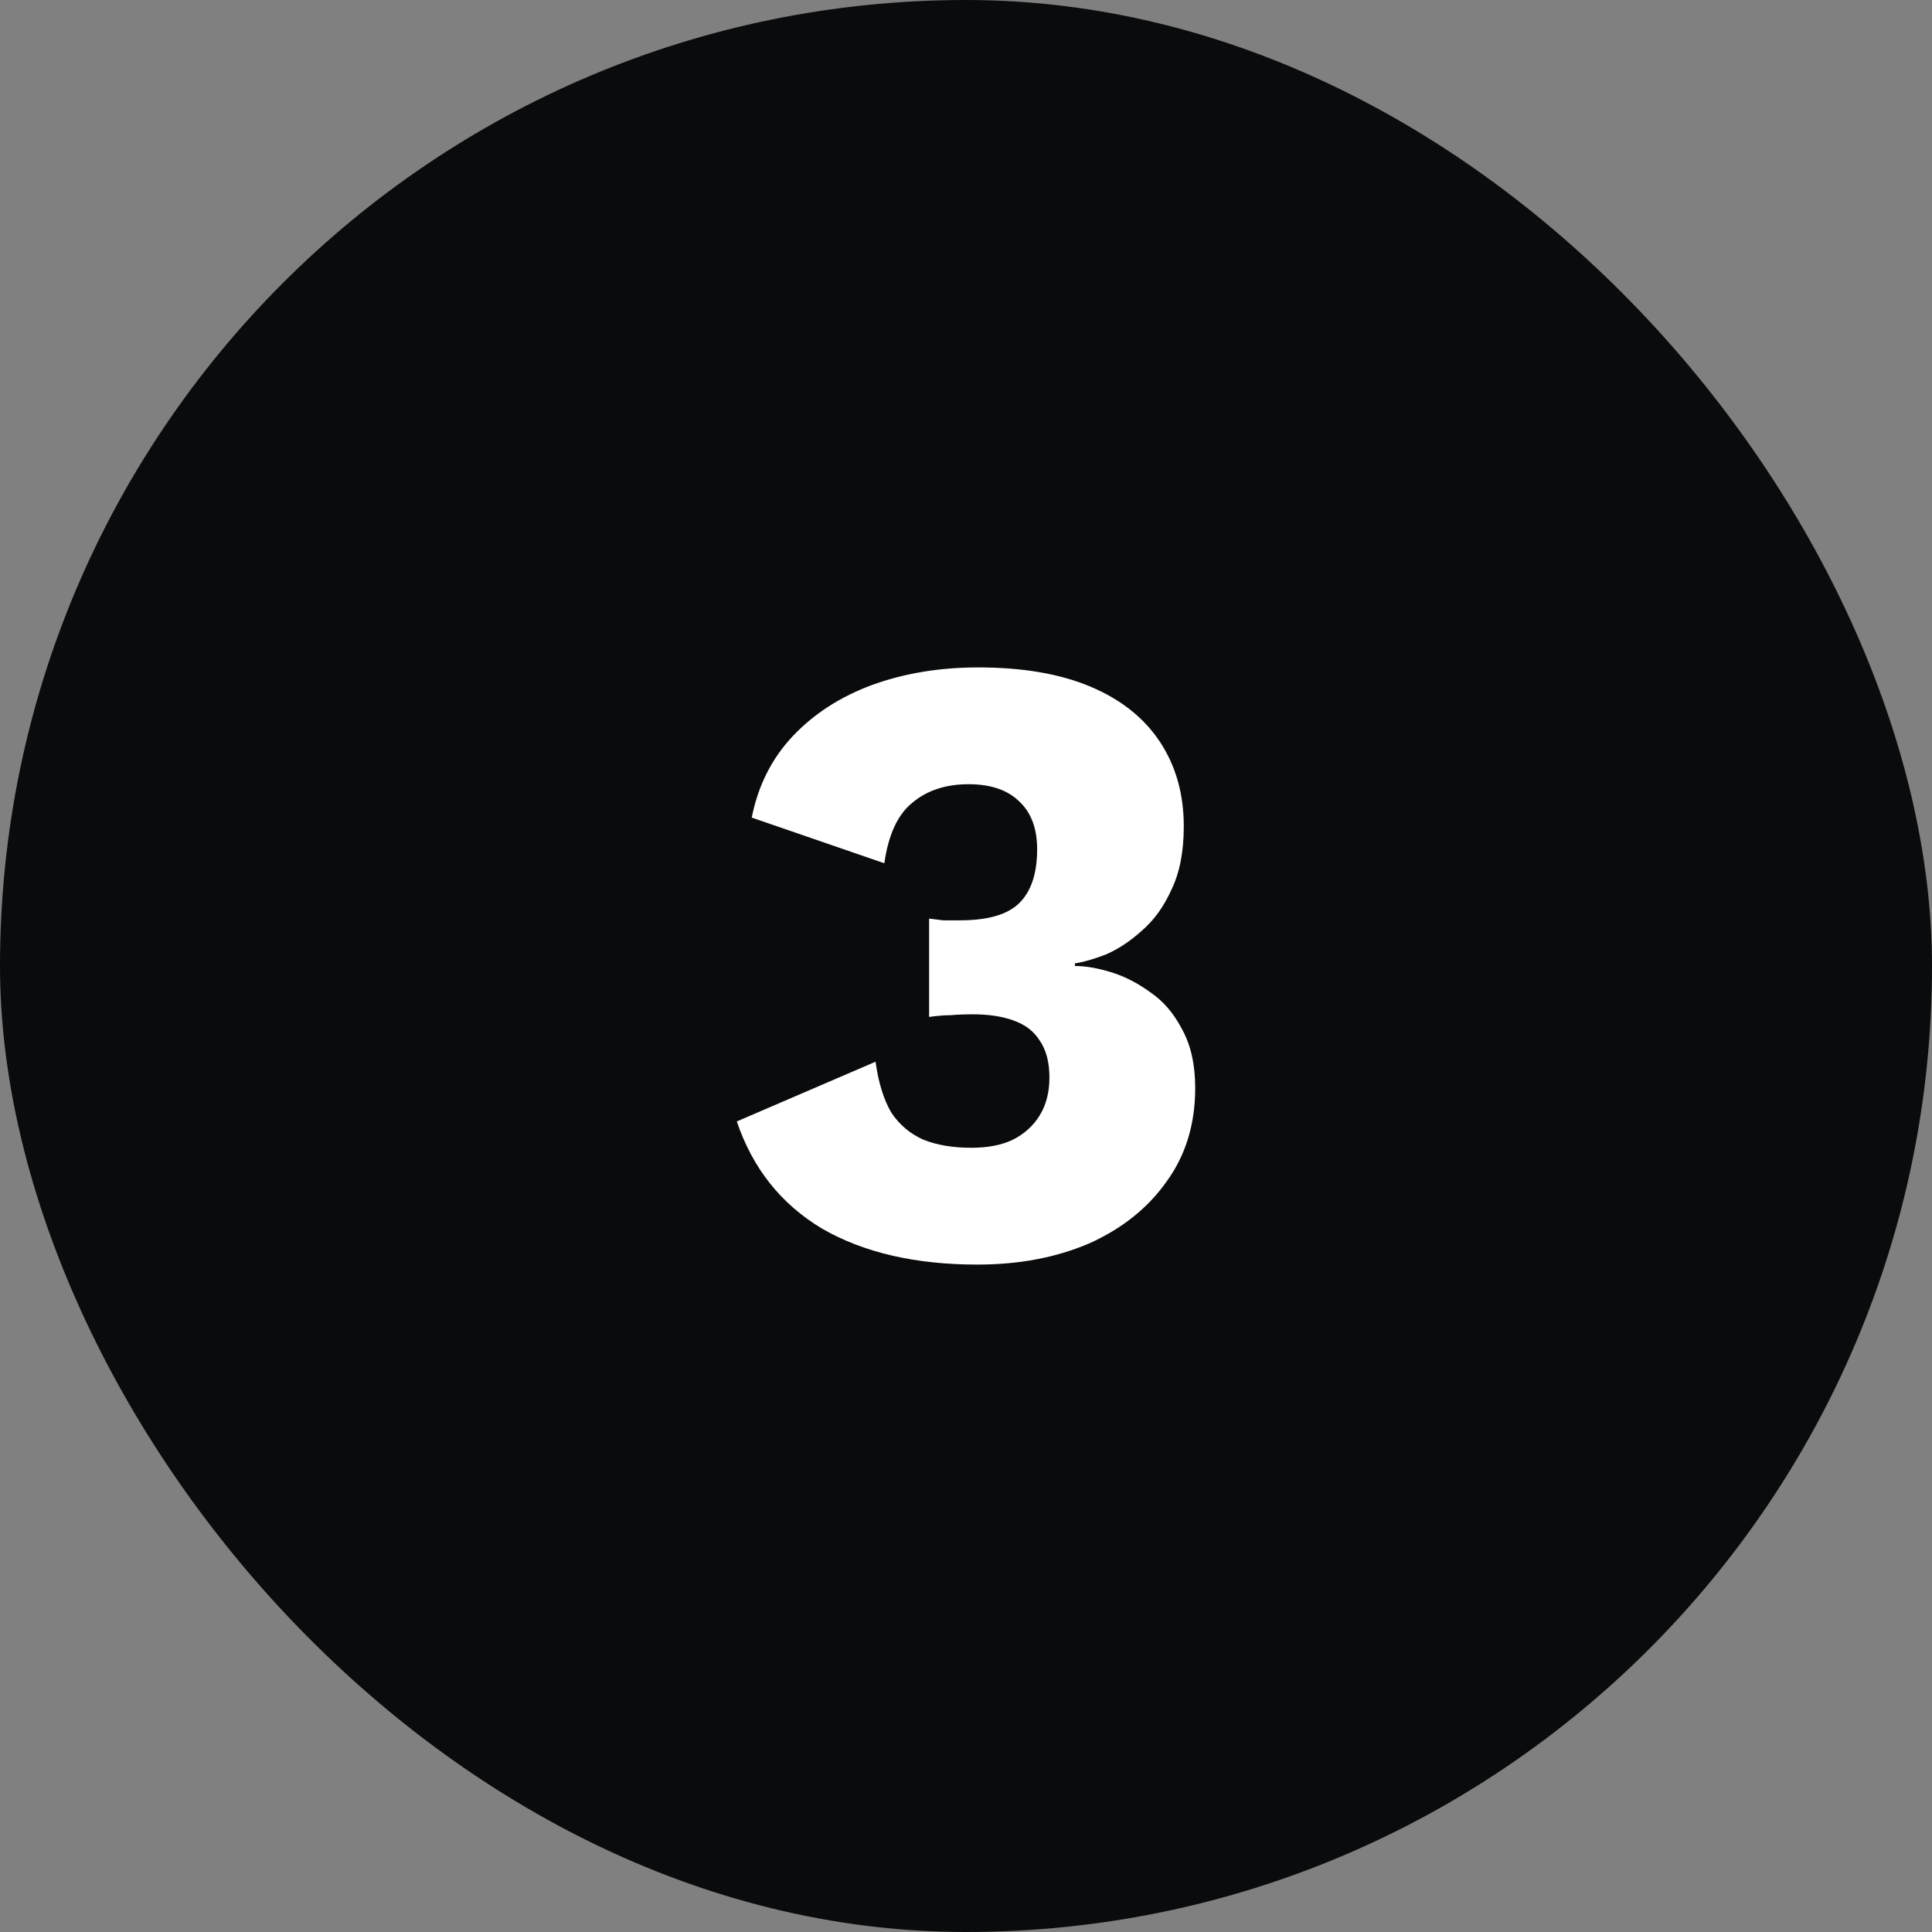
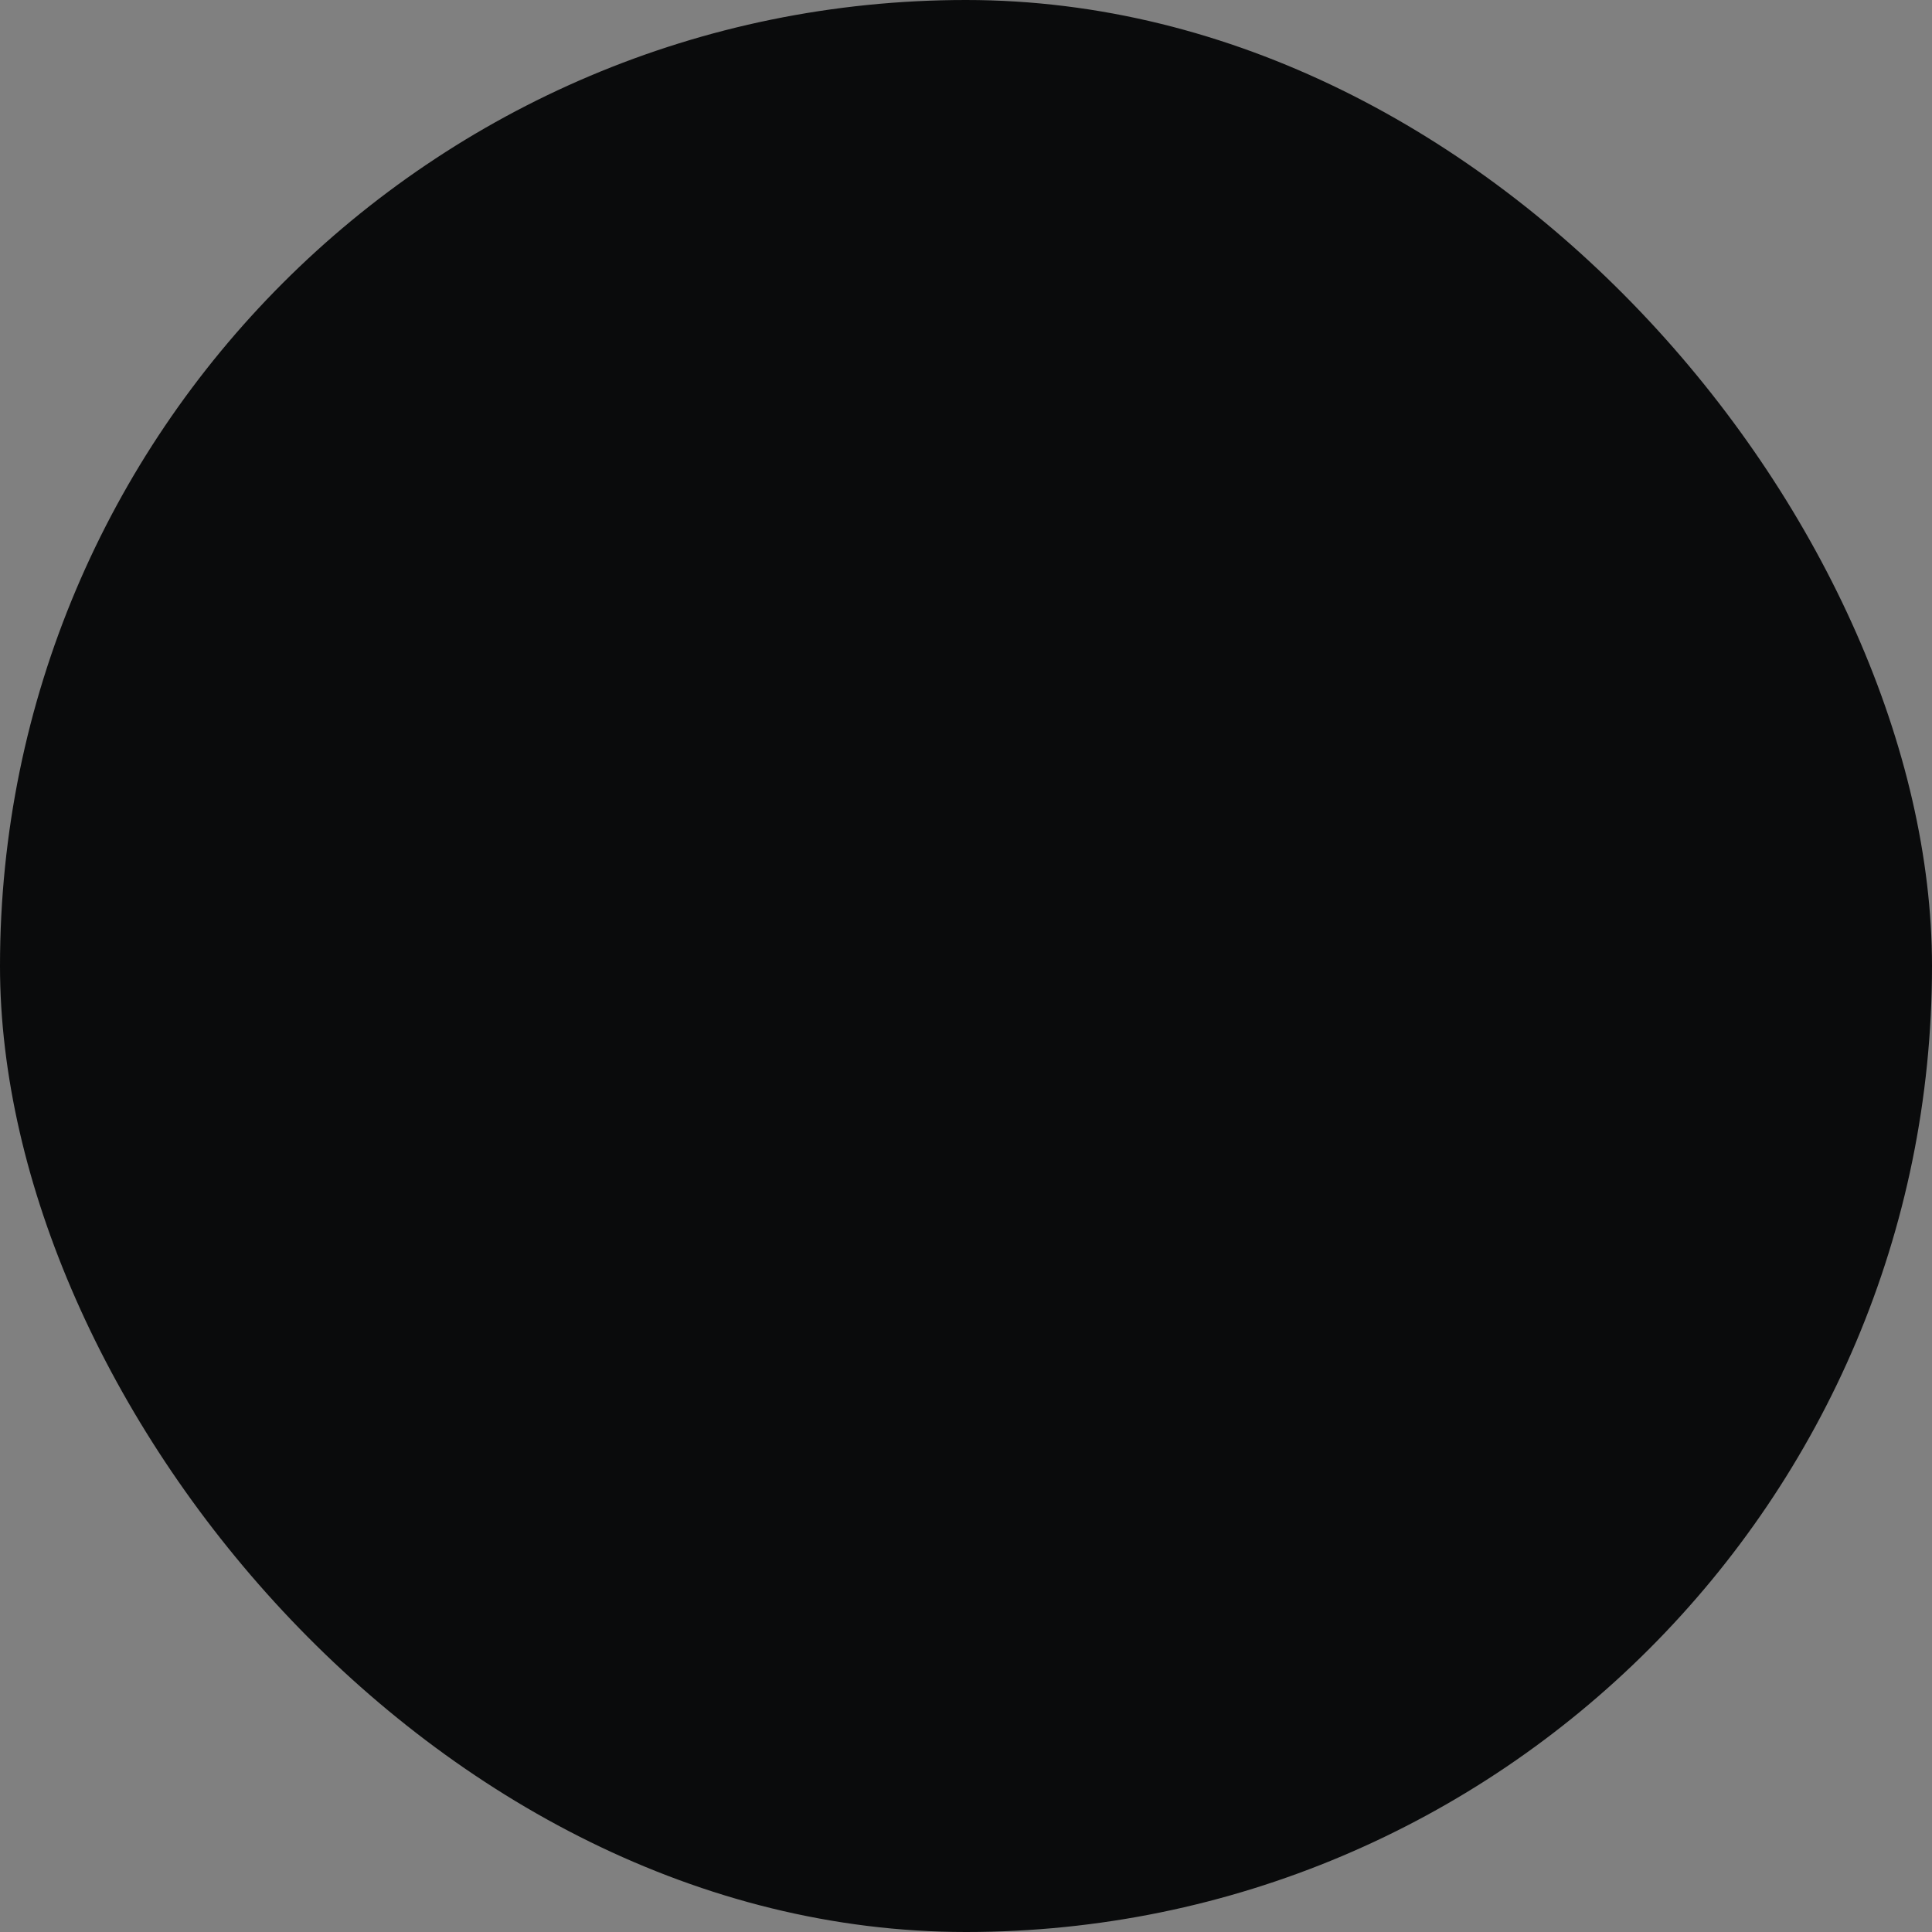
<svg xmlns="http://www.w3.org/2000/svg" width="88" height="88" viewBox="0 0 88 88" fill="none">
  <rect x="0" y="0" width="88" height="88" fill="#808080" stroke="none" />
  <rect width="88" height="88" rx="44" fill="#0A0B0C" />
-   <path d="M44.52 57.6C41.693 57.6 39.333 57.053 37.44 55.96C35.573 54.84 34.28 53.213 33.56 51.08L39.88 48.36C40.013 49.32 40.253 50.093 40.6 50.68C40.973 51.24 41.467 51.653 42.08 51.92C42.693 52.16 43.413 52.28 44.24 52.28C44.987 52.28 45.613 52.16 46.12 51.92C46.653 51.653 47.067 51.28 47.36 50.8C47.653 50.32 47.8 49.747 47.8 49.08C47.8 48.387 47.653 47.827 47.36 47.4C47.093 46.973 46.693 46.667 46.16 46.48C45.653 46.293 45.027 46.2 44.28 46.2C43.933 46.2 43.613 46.213 43.32 46.24C43.027 46.24 42.693 46.267 42.32 46.32V41.84C42.533 41.867 42.747 41.893 42.96 41.92C43.173 41.92 43.427 41.92 43.72 41.92C44.973 41.92 45.867 41.667 46.4 41.16C46.96 40.627 47.24 39.8 47.24 38.68C47.24 37.72 46.96 36.987 46.4 36.48C45.867 35.973 45.107 35.72 44.12 35.72C43.08 35.72 42.227 36 41.56 36.56C40.893 37.093 40.467 38.013 40.28 39.32L34.24 37.24C34.533 35.773 35.16 34.533 36.12 33.52C37.08 32.507 38.28 31.733 39.72 31.2C41.187 30.667 42.8 30.4 44.56 30.4C46.587 30.4 48.293 30.693 49.68 31.28C51.067 31.867 52.12 32.707 52.84 33.8C53.56 34.893 53.92 36.173 53.92 37.64C53.92 38.787 53.733 39.747 53.36 40.52C53.013 41.293 52.56 41.92 52 42.4C51.467 42.88 50.92 43.24 50.36 43.48C49.8 43.693 49.333 43.827 48.96 43.88V44C49.44 44 49.987 44.093 50.6 44.28C51.213 44.467 51.813 44.773 52.4 45.2C52.987 45.6 53.467 46.16 53.84 46.88C54.24 47.6 54.44 48.493 54.44 49.56C54.44 51.213 54 52.64 53.12 53.84C52.267 55.04 51.093 55.973 49.6 56.64C48.107 57.28 46.413 57.6 44.52 57.6Z" fill="white" />
</svg>